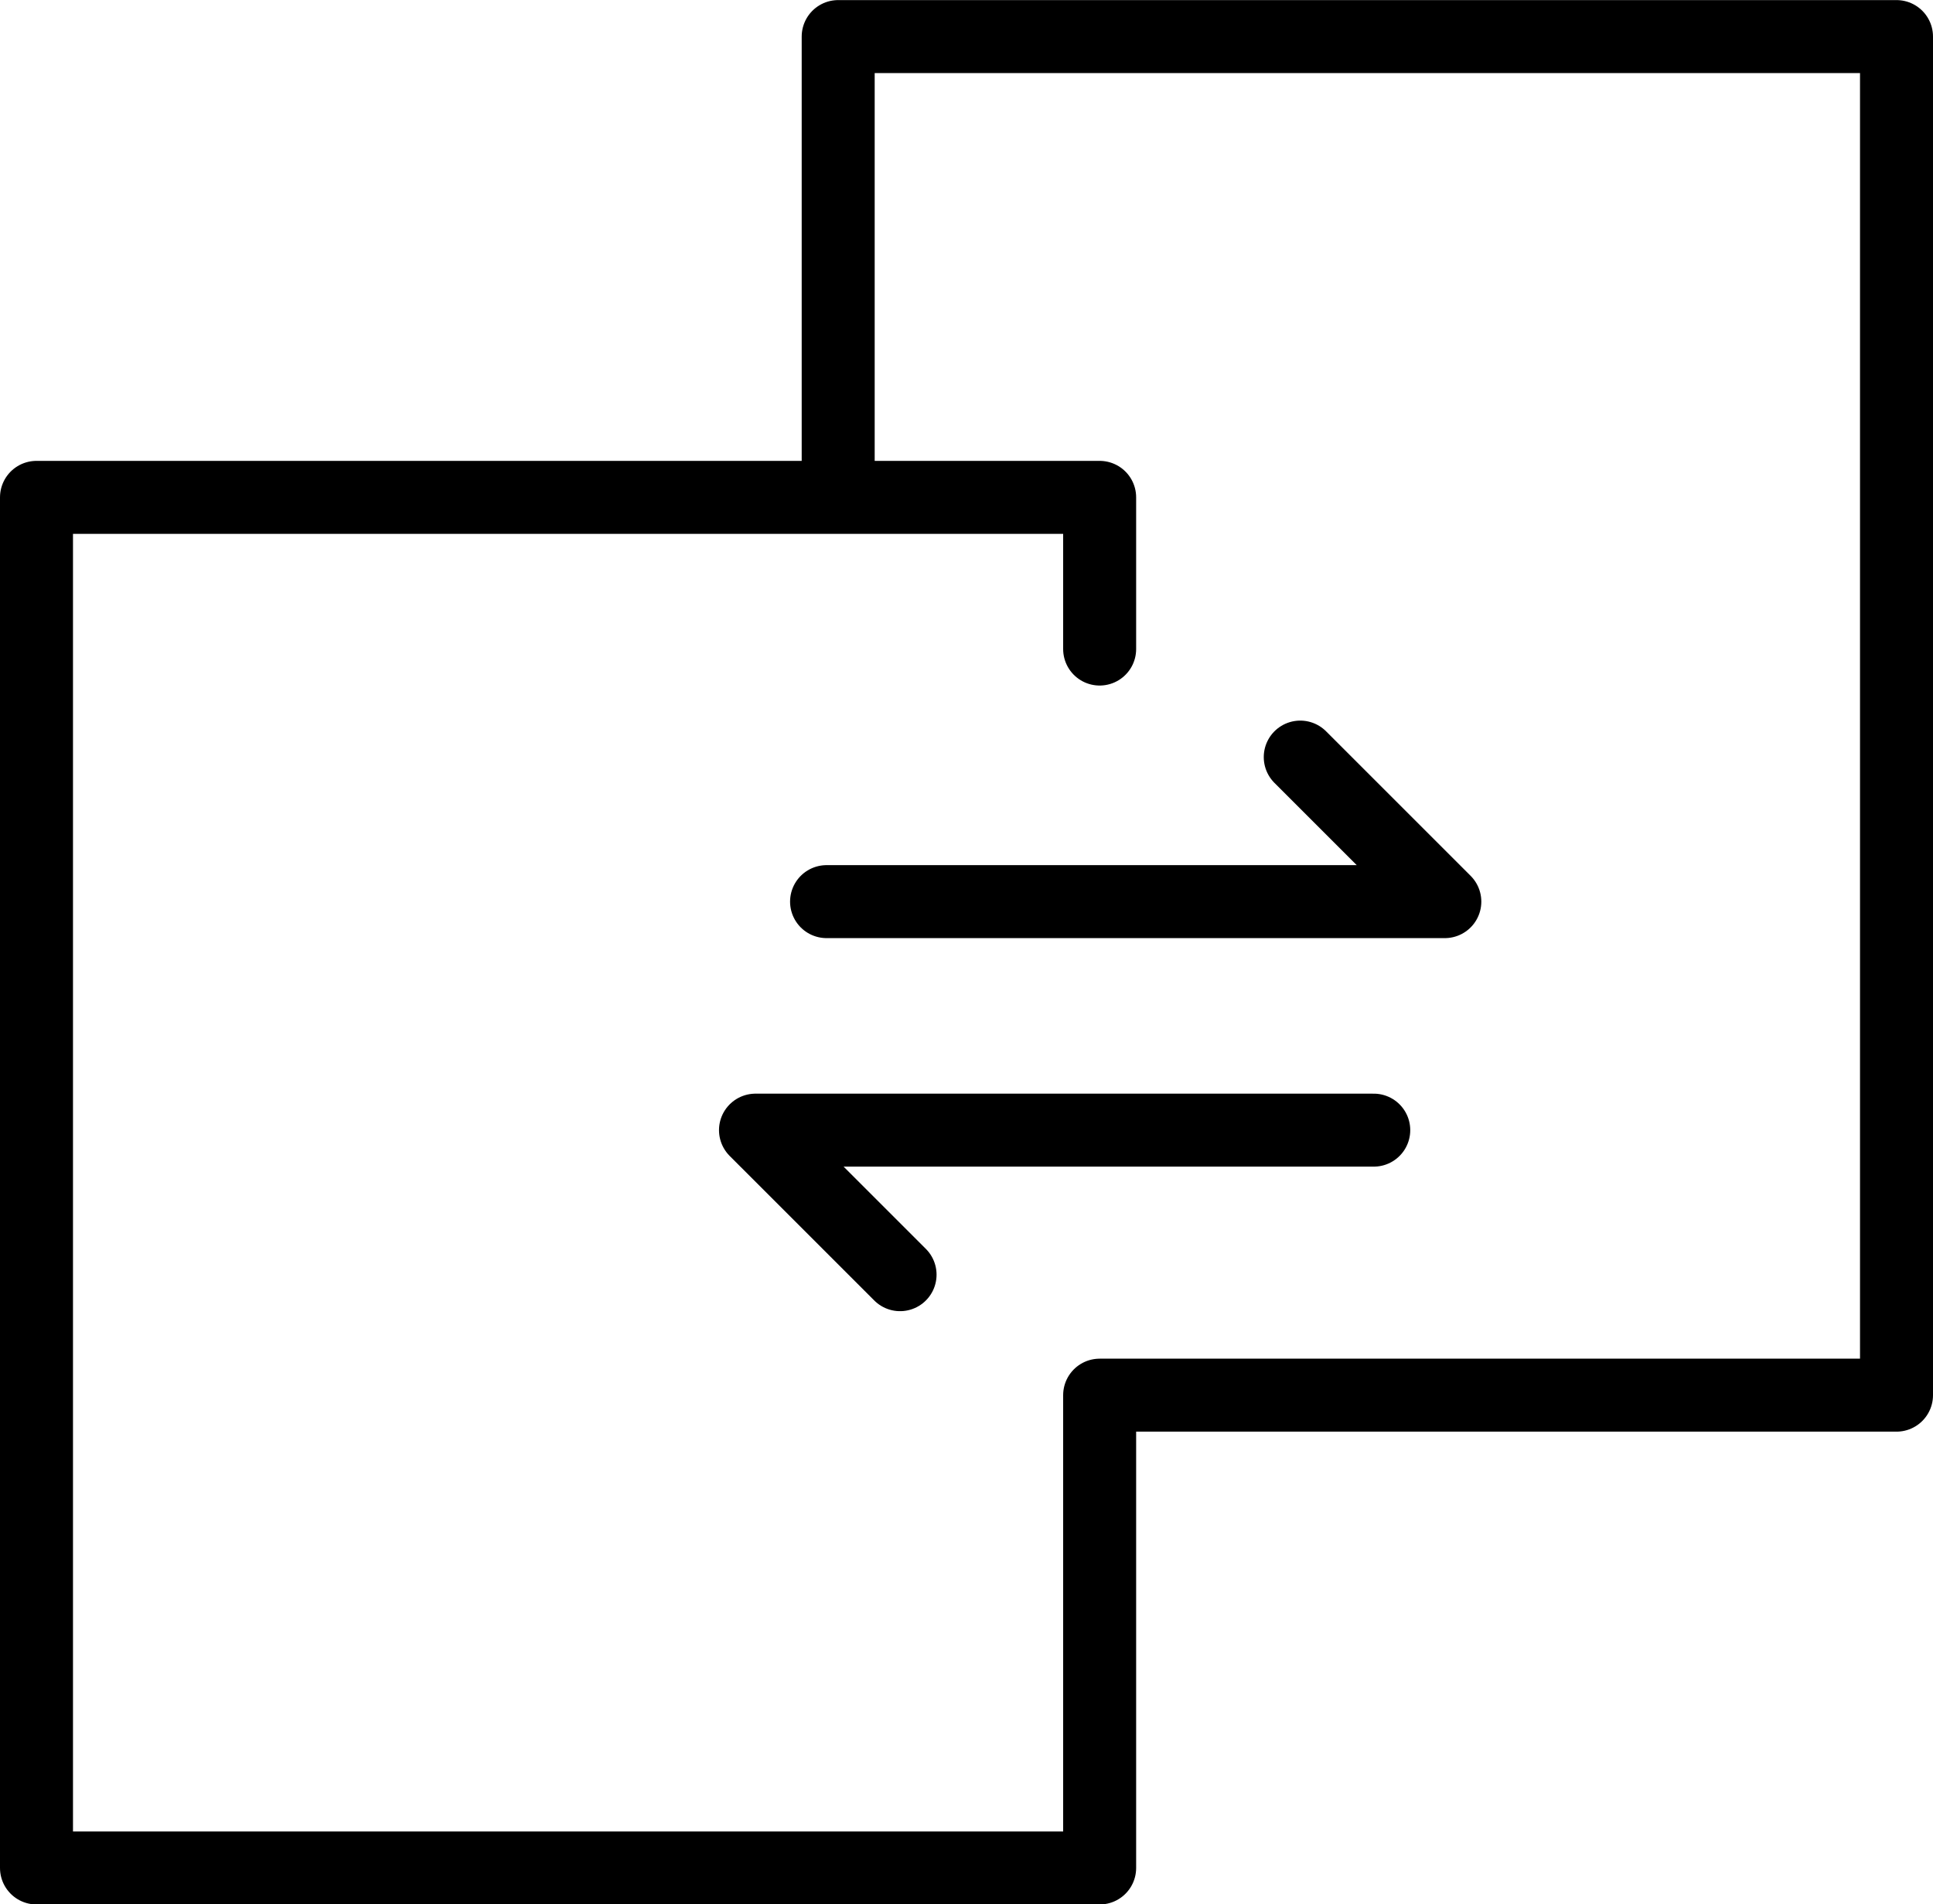
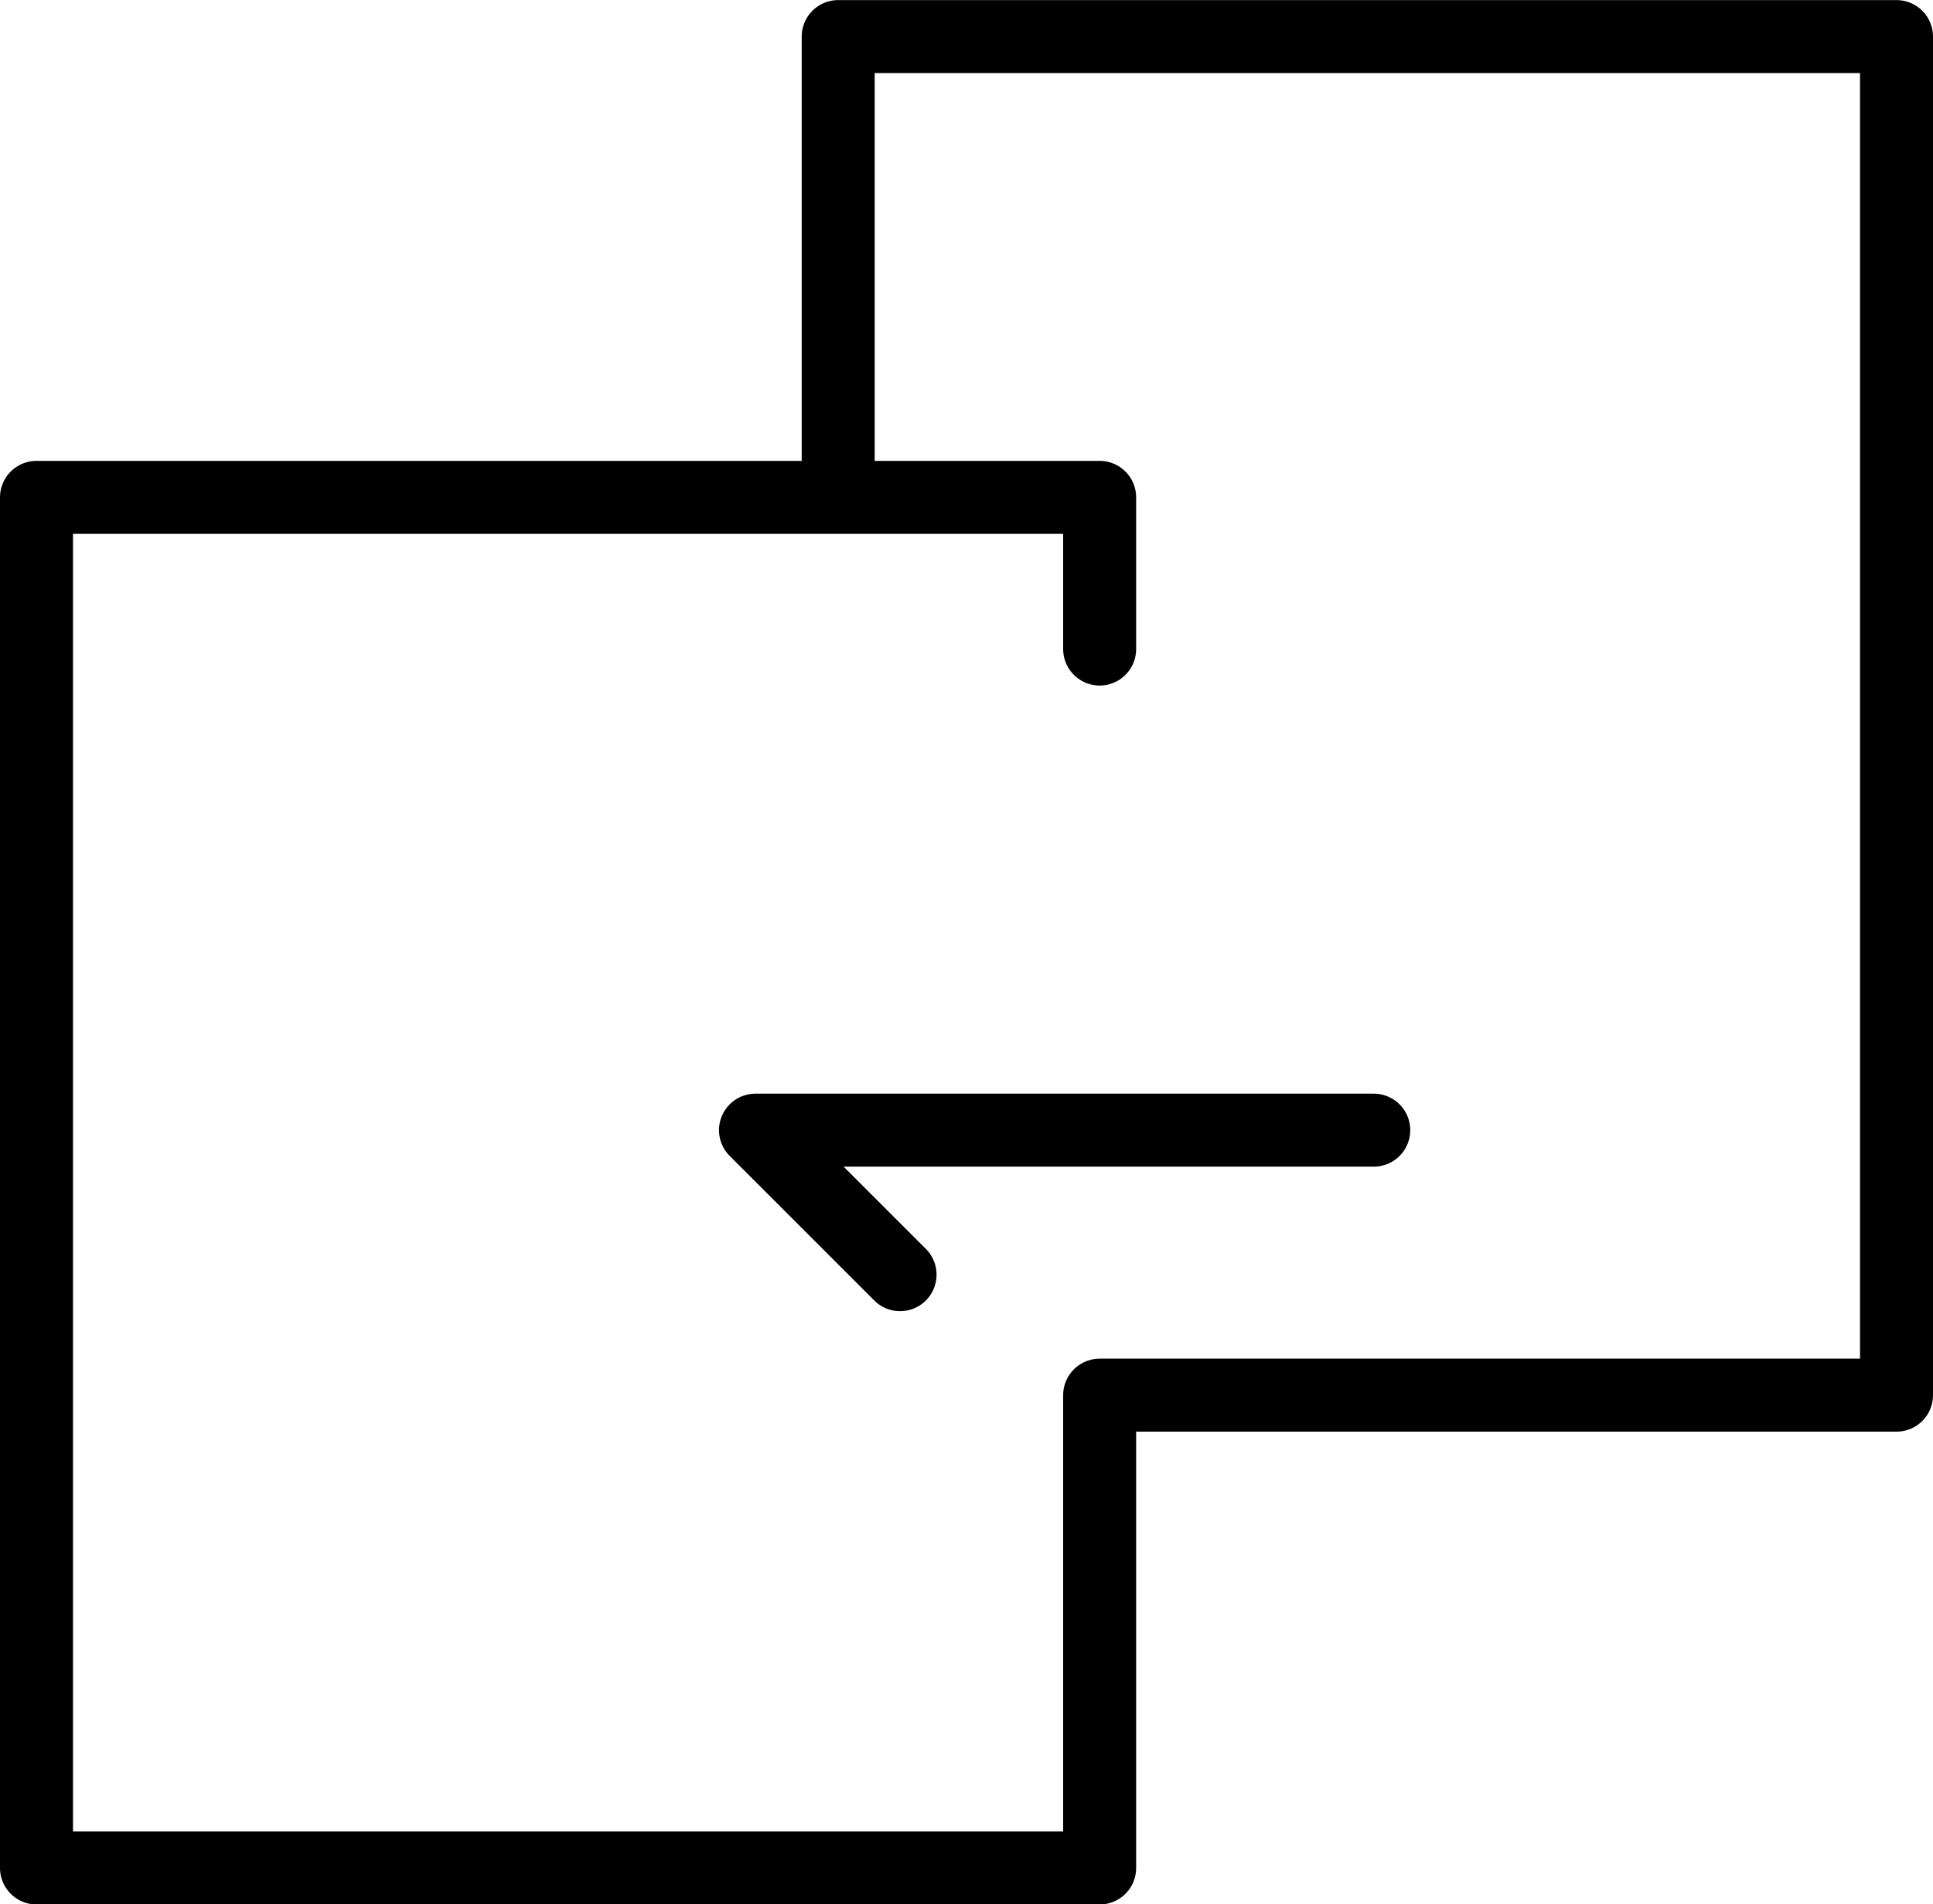
<svg xmlns="http://www.w3.org/2000/svg" width="105.936" height="104.388" viewBox="0 0 105.936 104.388">
  <g transform="translate(8829 8275.5)">
    <path d="M-8887.461-8241.3v-8.315h-58.265v75.13h58.265v-25.917h43.671v-74.471h-58v25.258" transform="translate(118.726 1.378)" fill="none" stroke="#000" stroke-linecap="round" stroke-linejoin="round" stroke-width="4" />
-     <path d="M-8901.26-8224.919h33.883l-7.923-7.923" transform="translate(117.559 -1.158)" fill="none" stroke="#000" stroke-linecap="round" stroke-linejoin="round" stroke-width="4" />
    <path d="M-8867.376-8232.842h-33.883l7.923,7.923" transform="translate(113.663 19.291)" fill="none" stroke="#000" stroke-linecap="round" stroke-linejoin="round" stroke-width="4" />
  </g>
</svg>